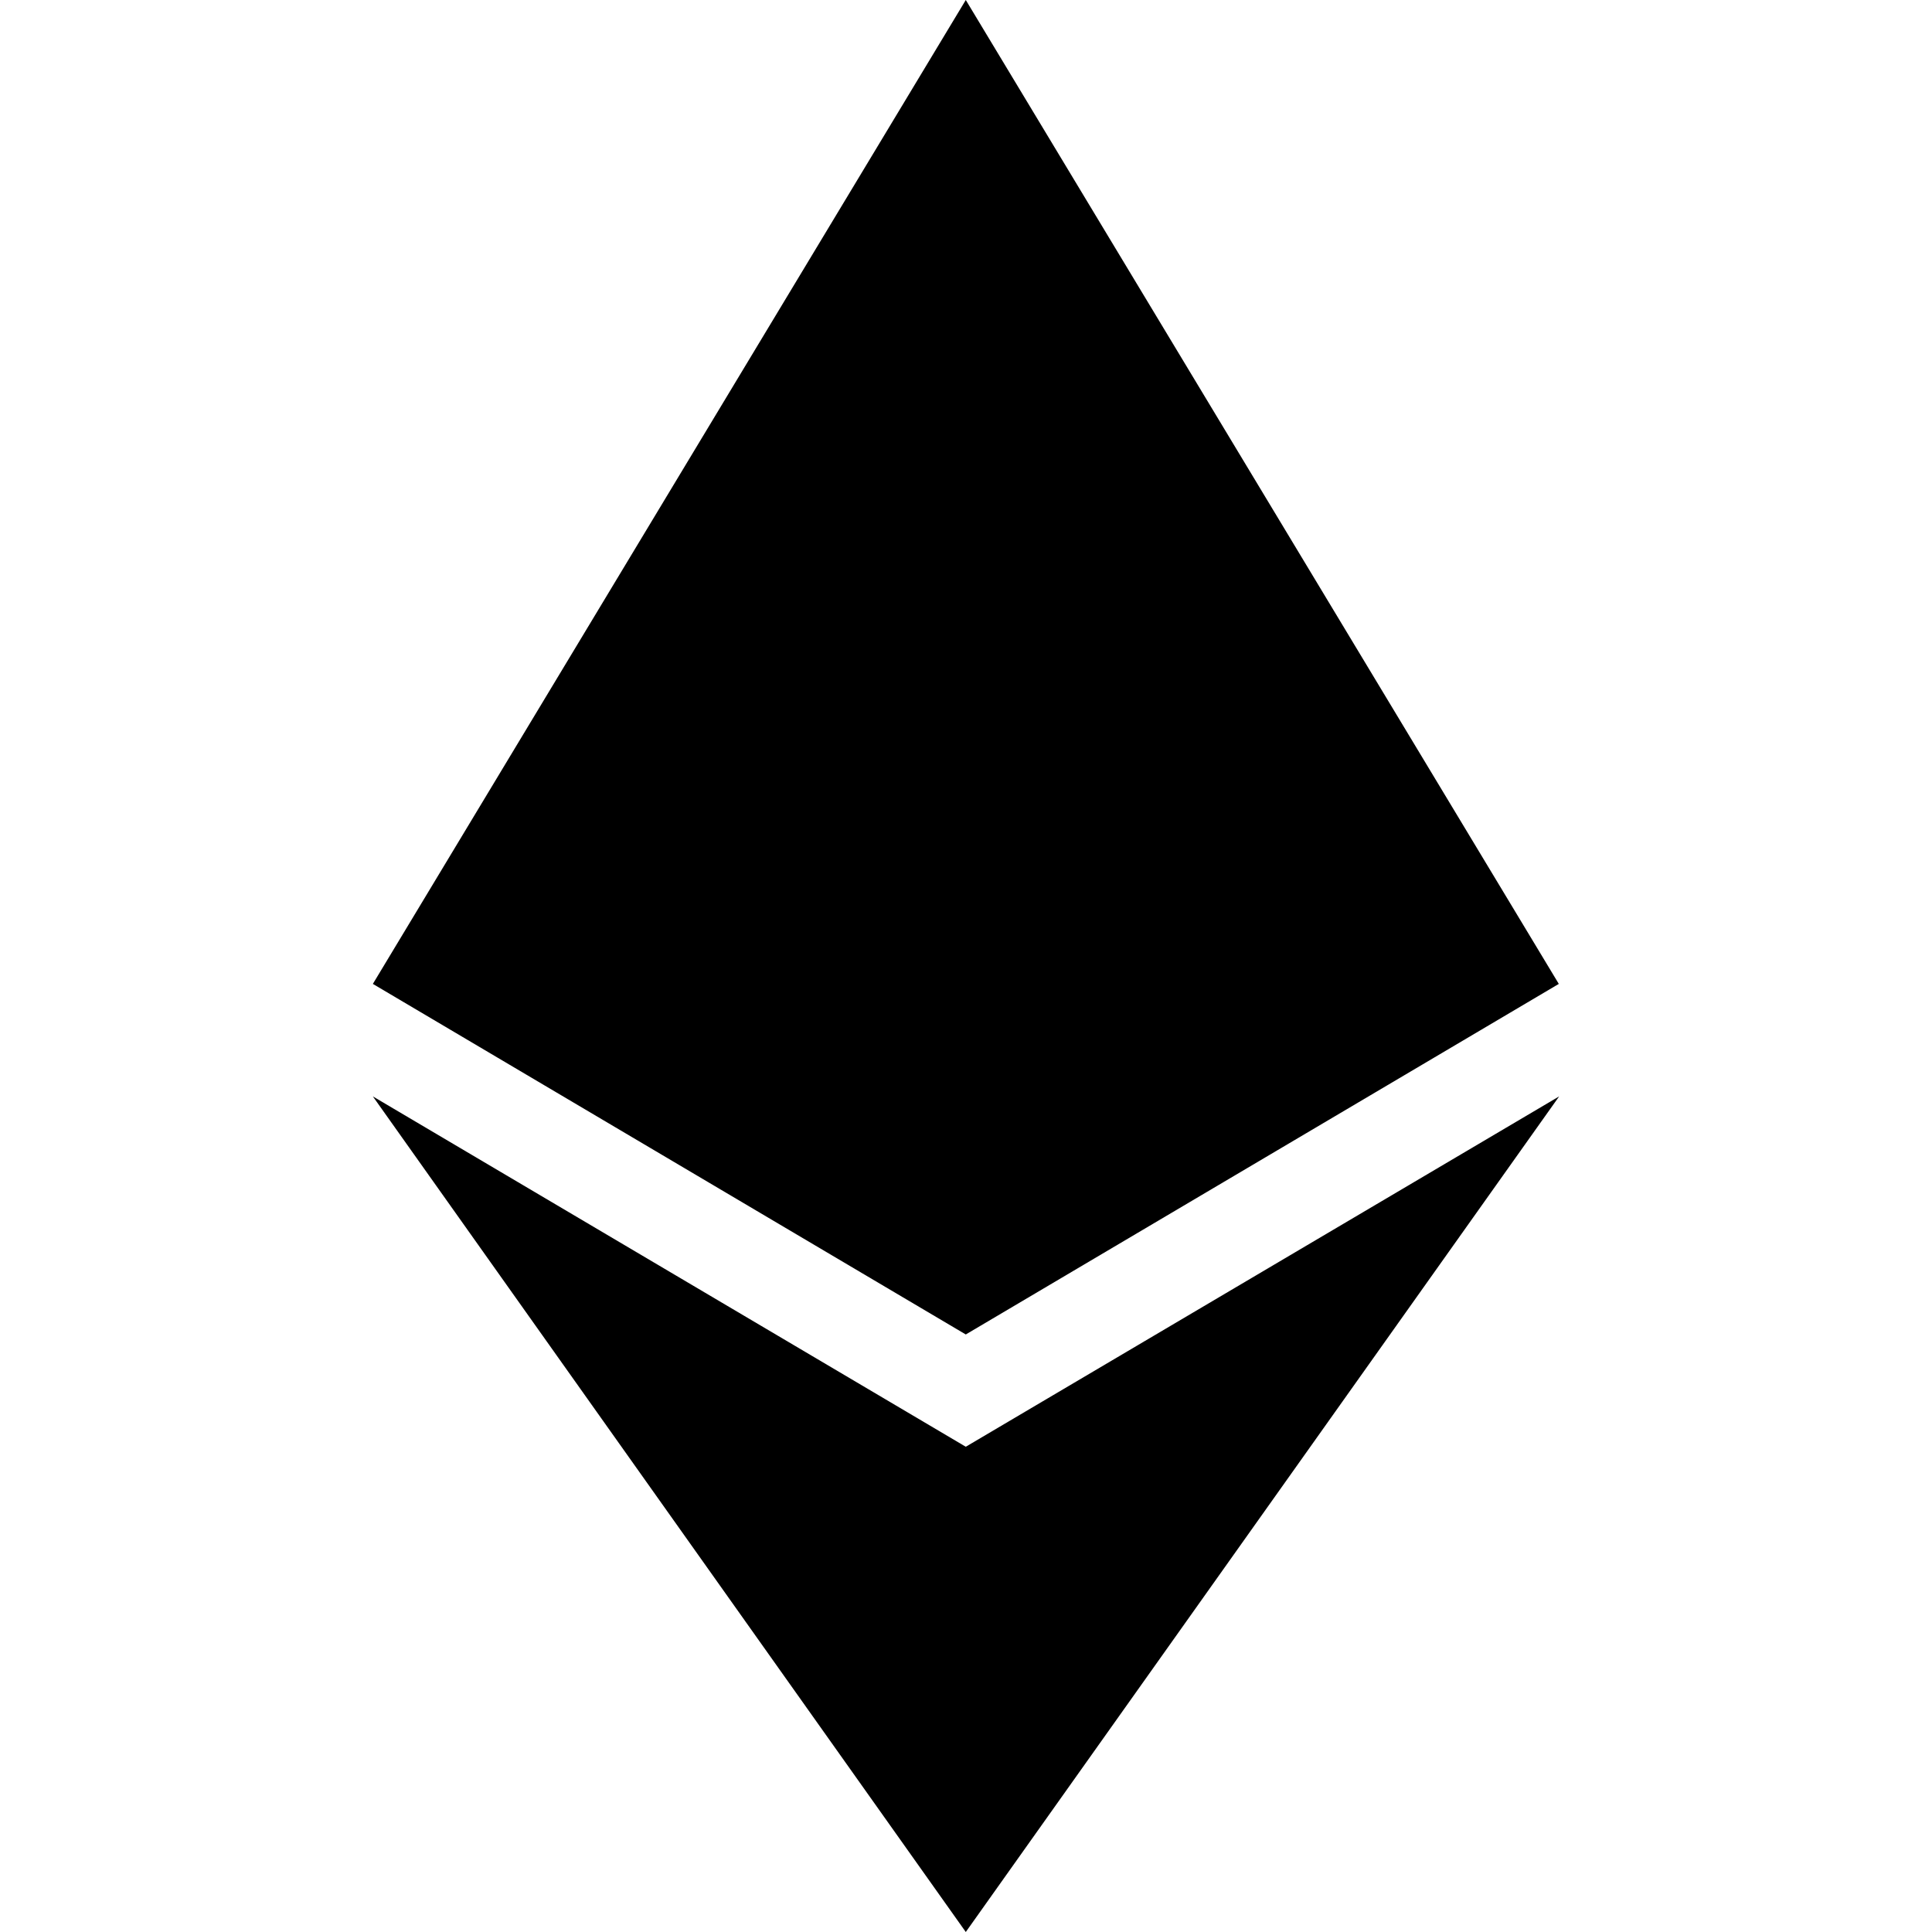
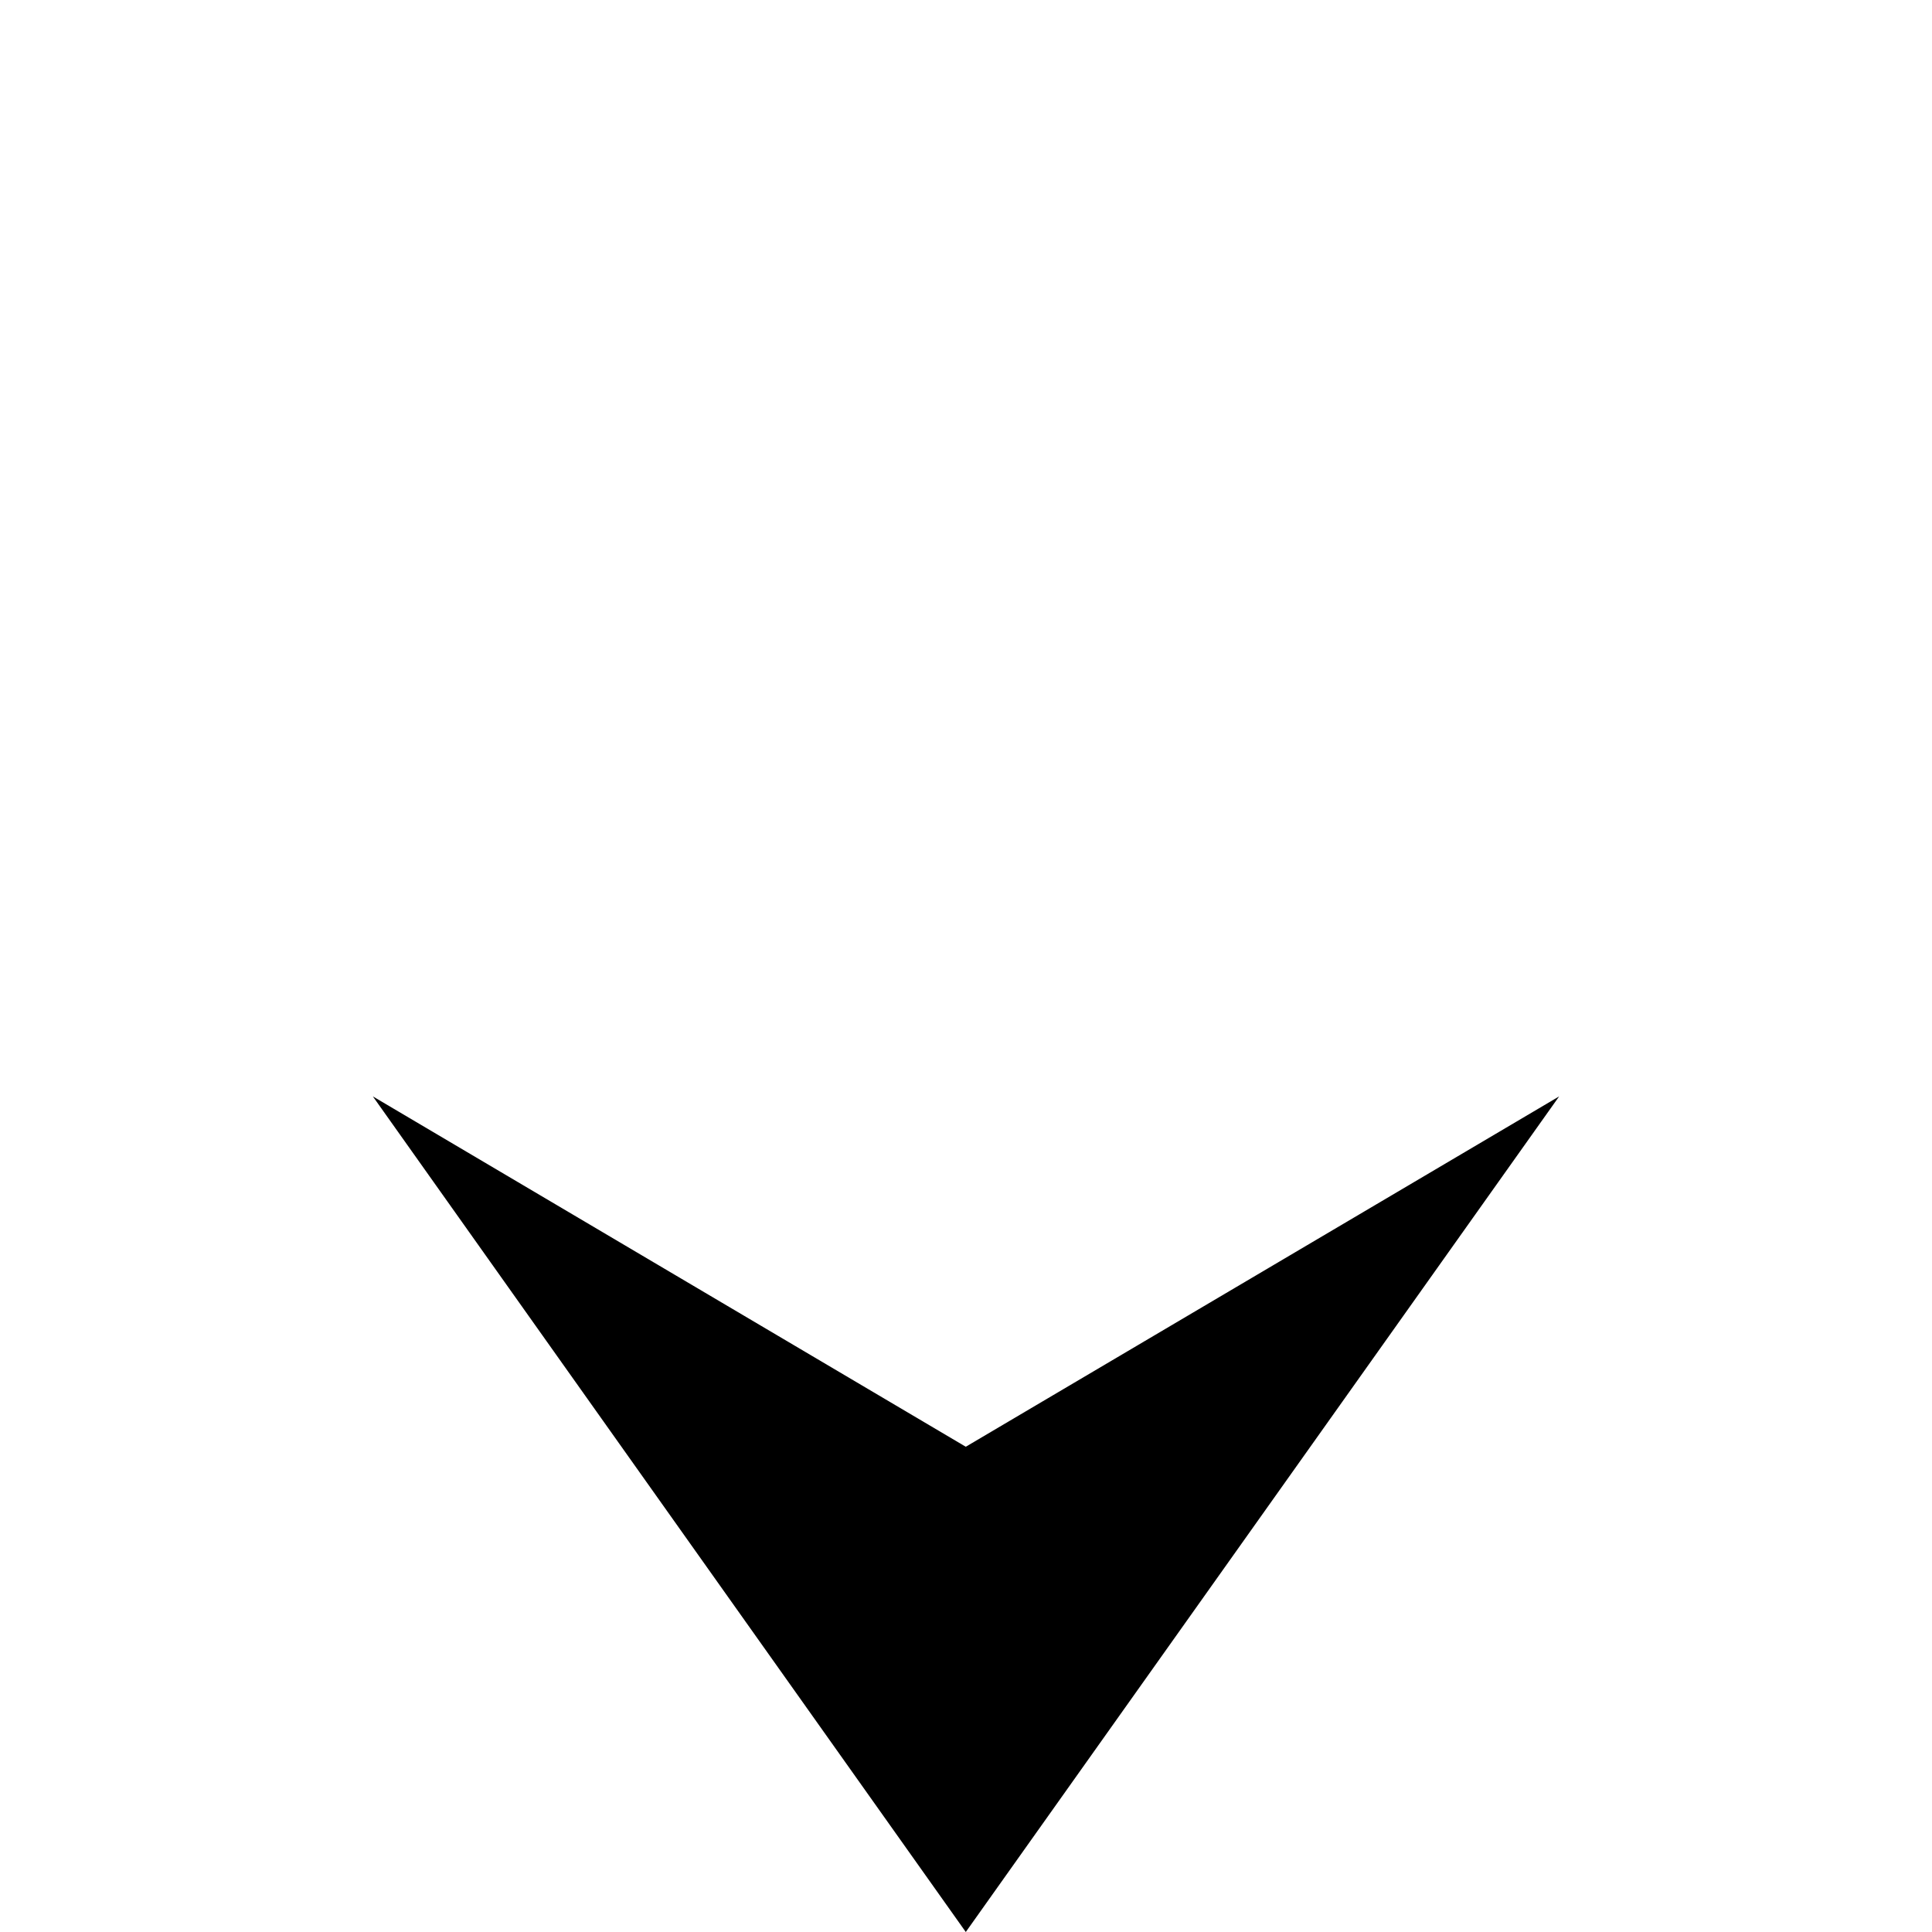
<svg xmlns="http://www.w3.org/2000/svg" id="CIRCLE_OUTLINE_BLACK" viewBox="0 0 512 512">
-   <polygon points="413.099 260.746 255.942 0 98.813 260.746 255.942 353.648 413.099 260.746" />
  <polygon points="255.942 383.403 98.813 290.558 255.942 512 413.187 290.558 255.942 383.403" />
</svg>